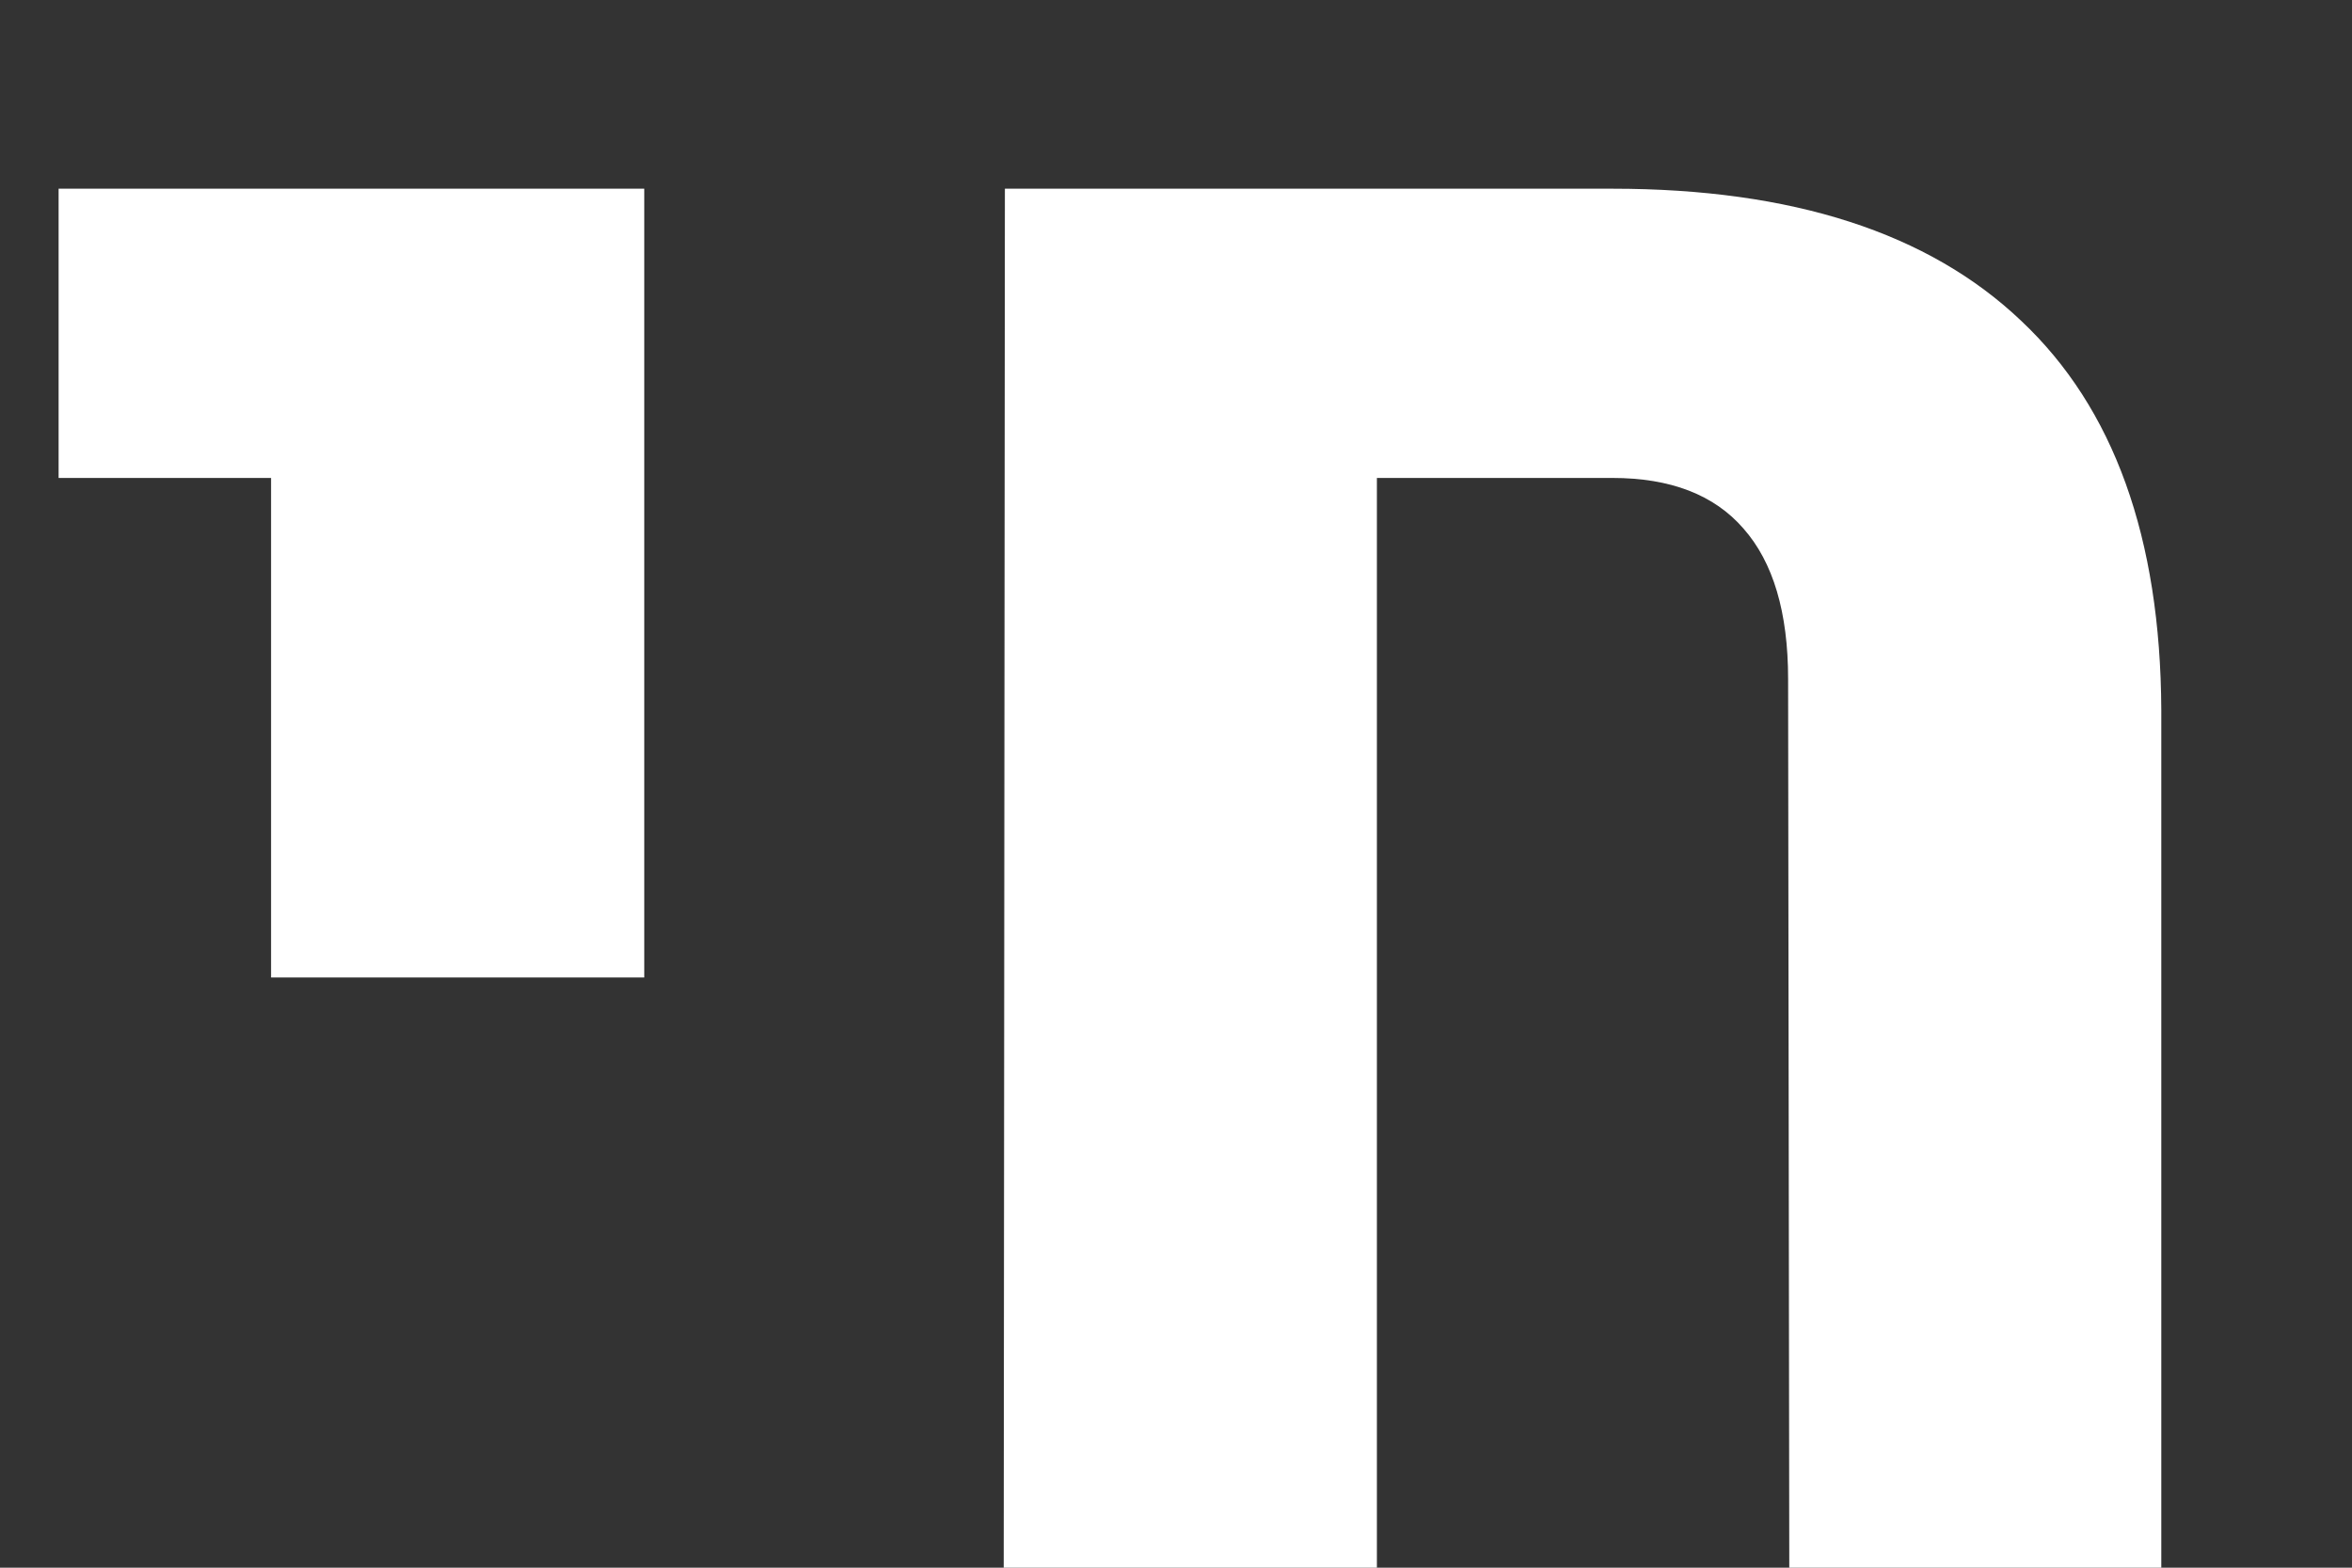
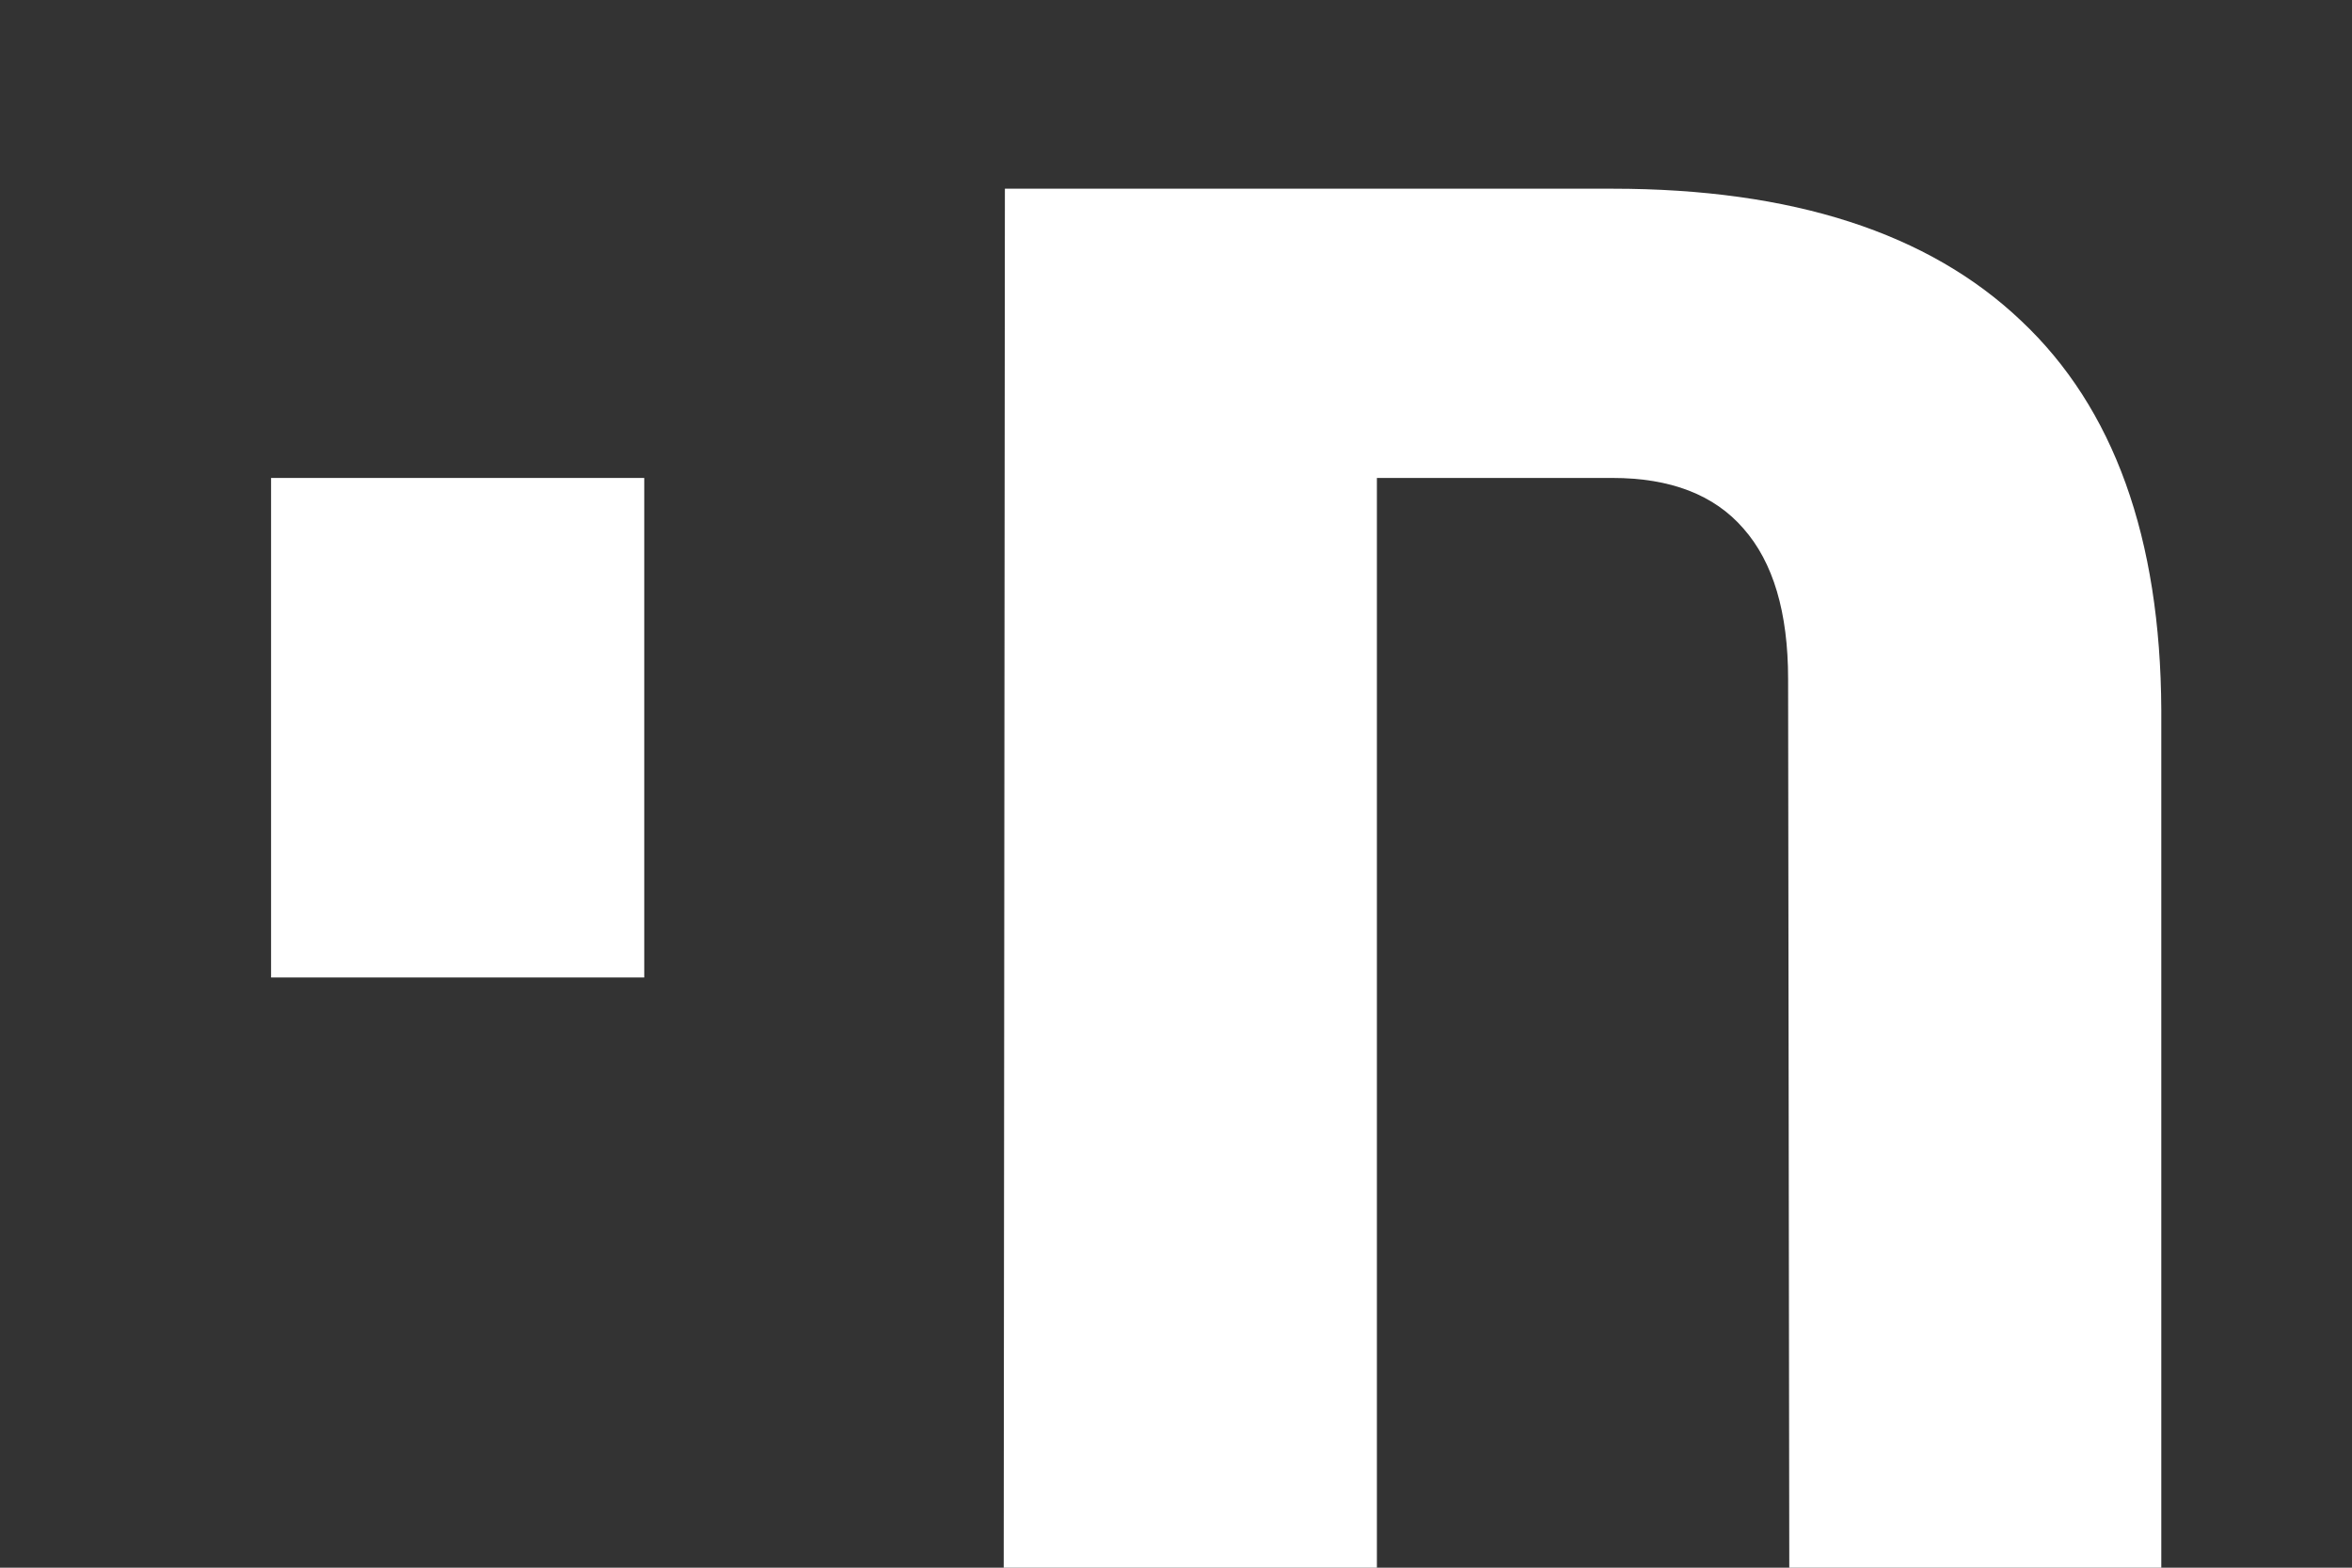
<svg xmlns="http://www.w3.org/2000/svg" width="12" height="8" viewBox="0 0 12 8" fill="none">
  <rect x="0" y="0" width="12" height="8" fill="#333333" stroke="none" />
-   <path d="M1.383 4.988V2.439H0.299V0.963H3.287V4.988H1.383ZM5.121 8L5.127 0.963H8.227C9.145 0.963 9.84 1.188 10.312 1.637C10.785 2.082 11.023 2.744 11.027 3.623V8H9.129L9.123 3.465C9.123 3.125 9.047 2.869 8.895 2.697C8.746 2.525 8.523 2.439 8.227 2.439H7.025V8H5.121Z" fill="white" />
+   <path d="M1.383 4.988V2.439H0.299H3.287V4.988H1.383ZM5.121 8L5.127 0.963H8.227C9.145 0.963 9.84 1.188 10.312 1.637C10.785 2.082 11.023 2.744 11.027 3.623V8H9.129L9.123 3.465C9.123 3.125 9.047 2.869 8.895 2.697C8.746 2.525 8.523 2.439 8.227 2.439H7.025V8H5.121Z" fill="white" />
</svg>